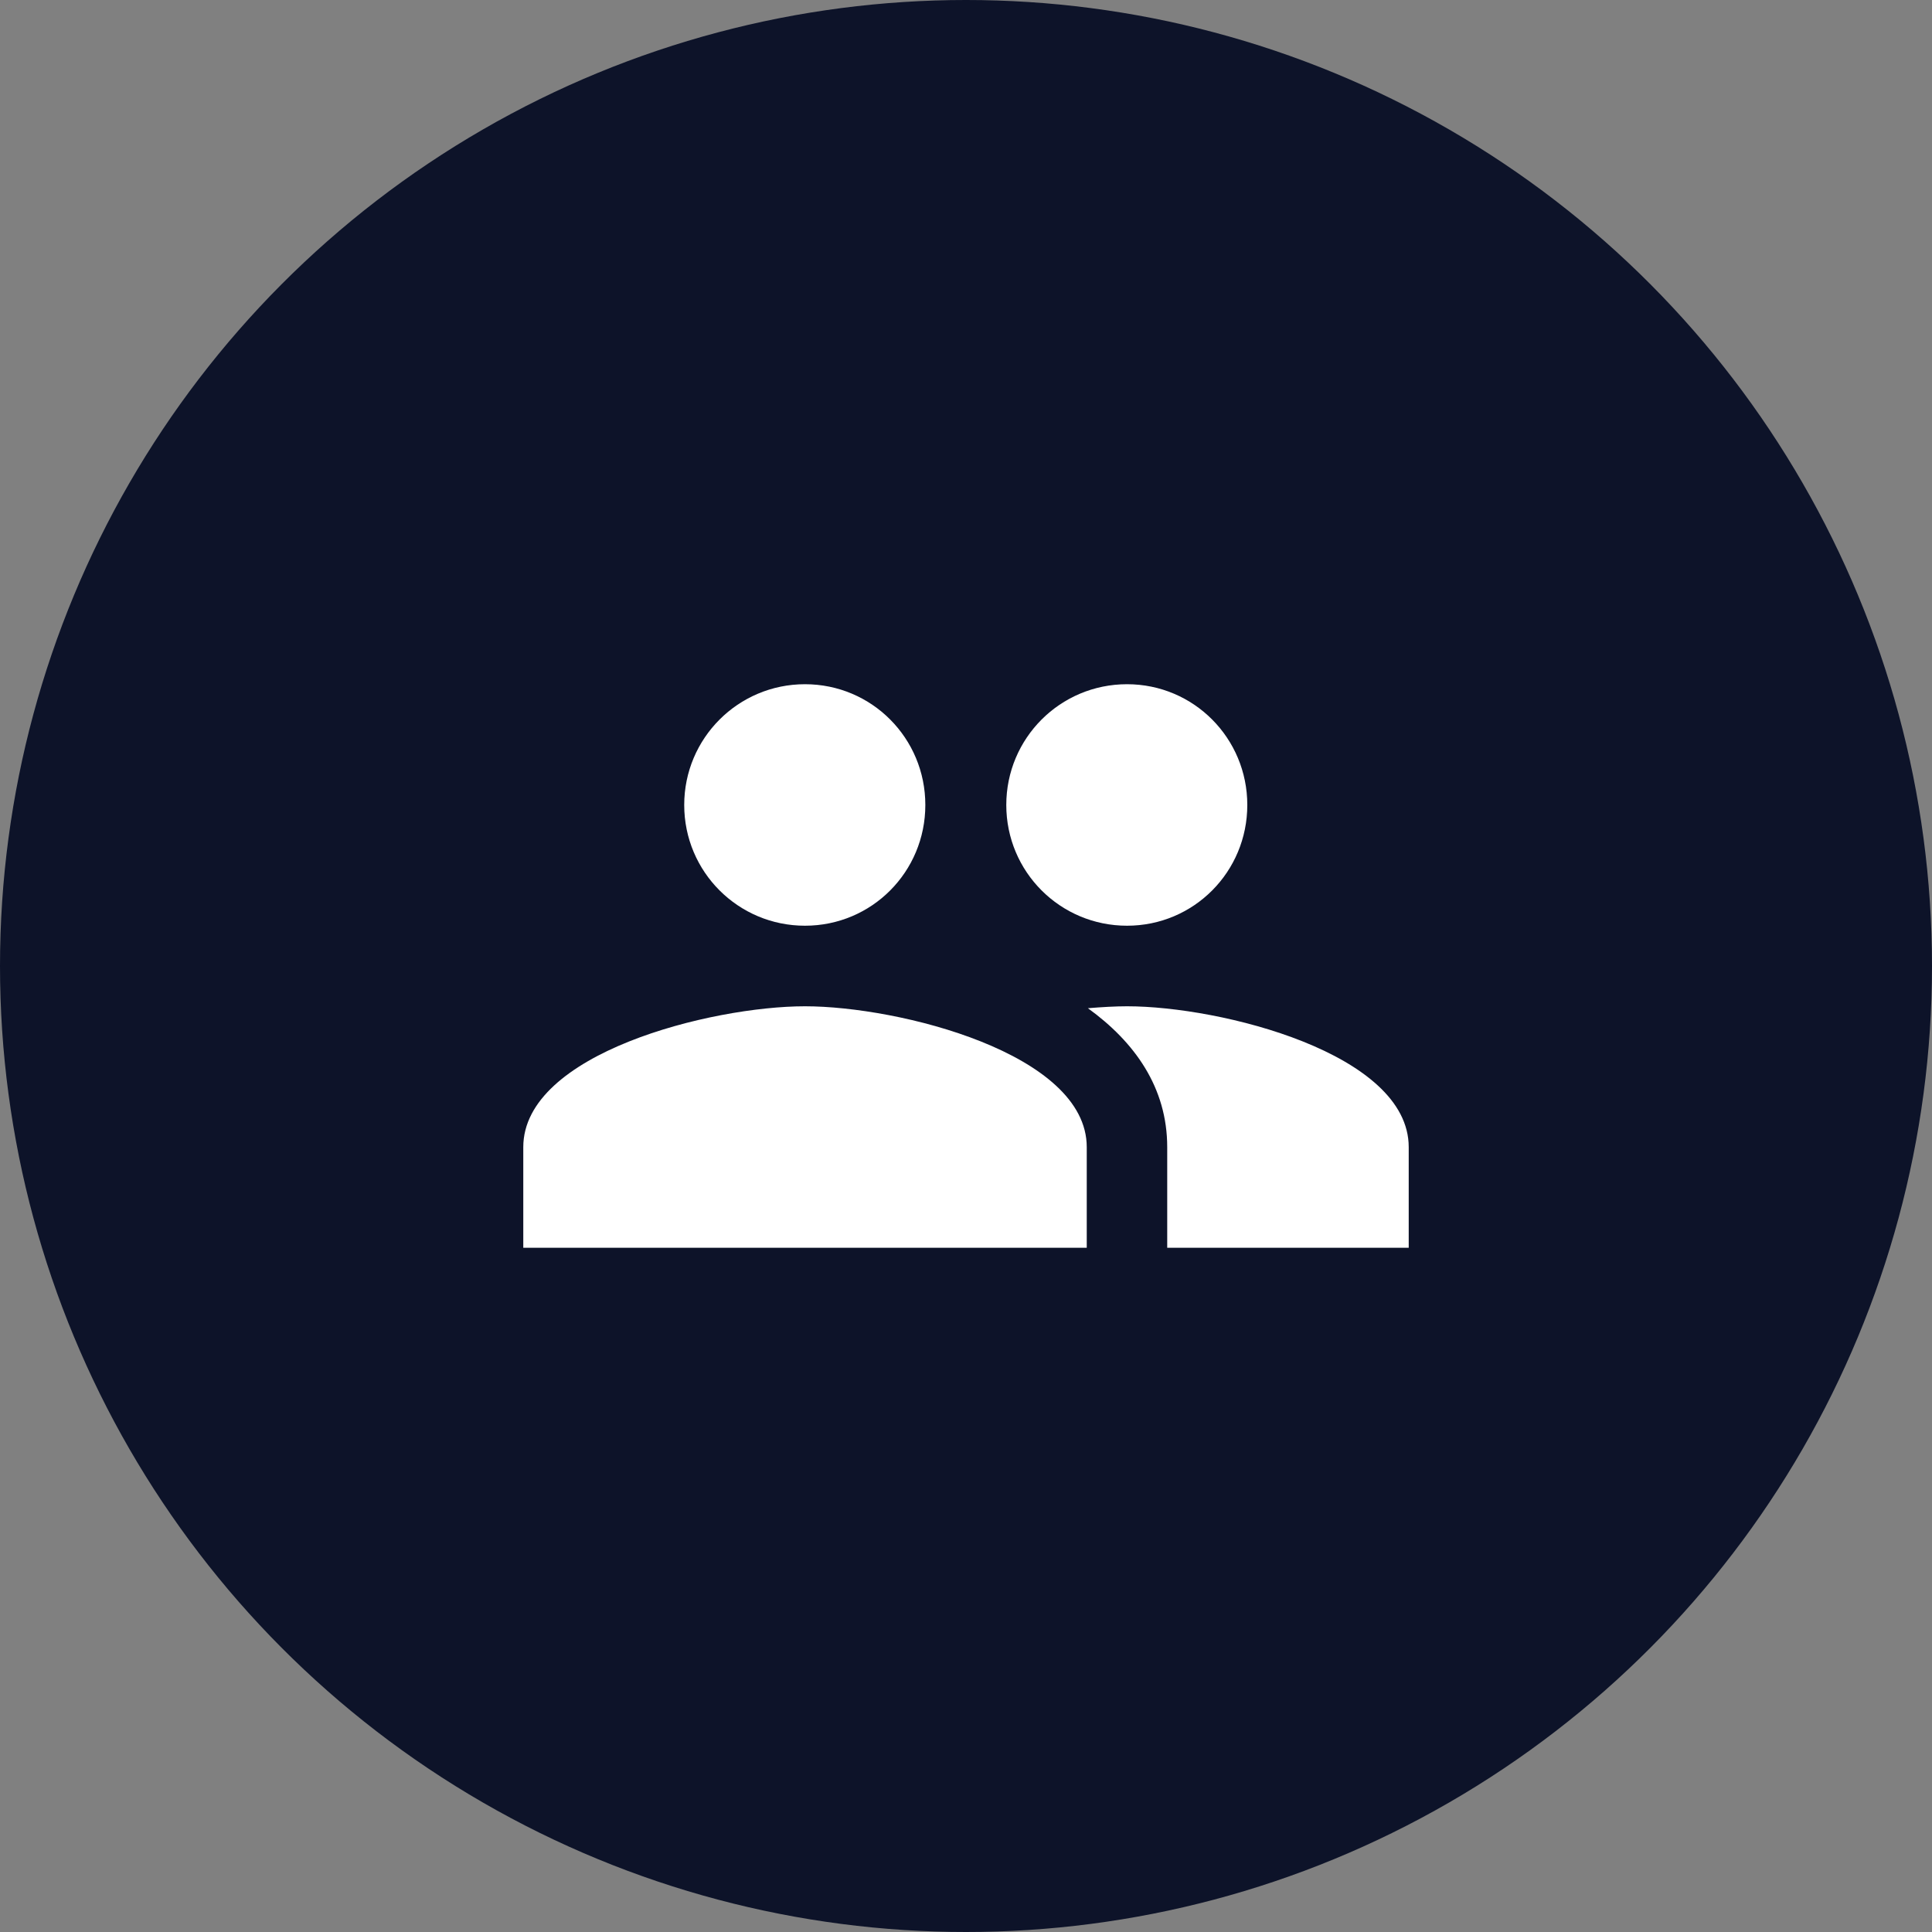
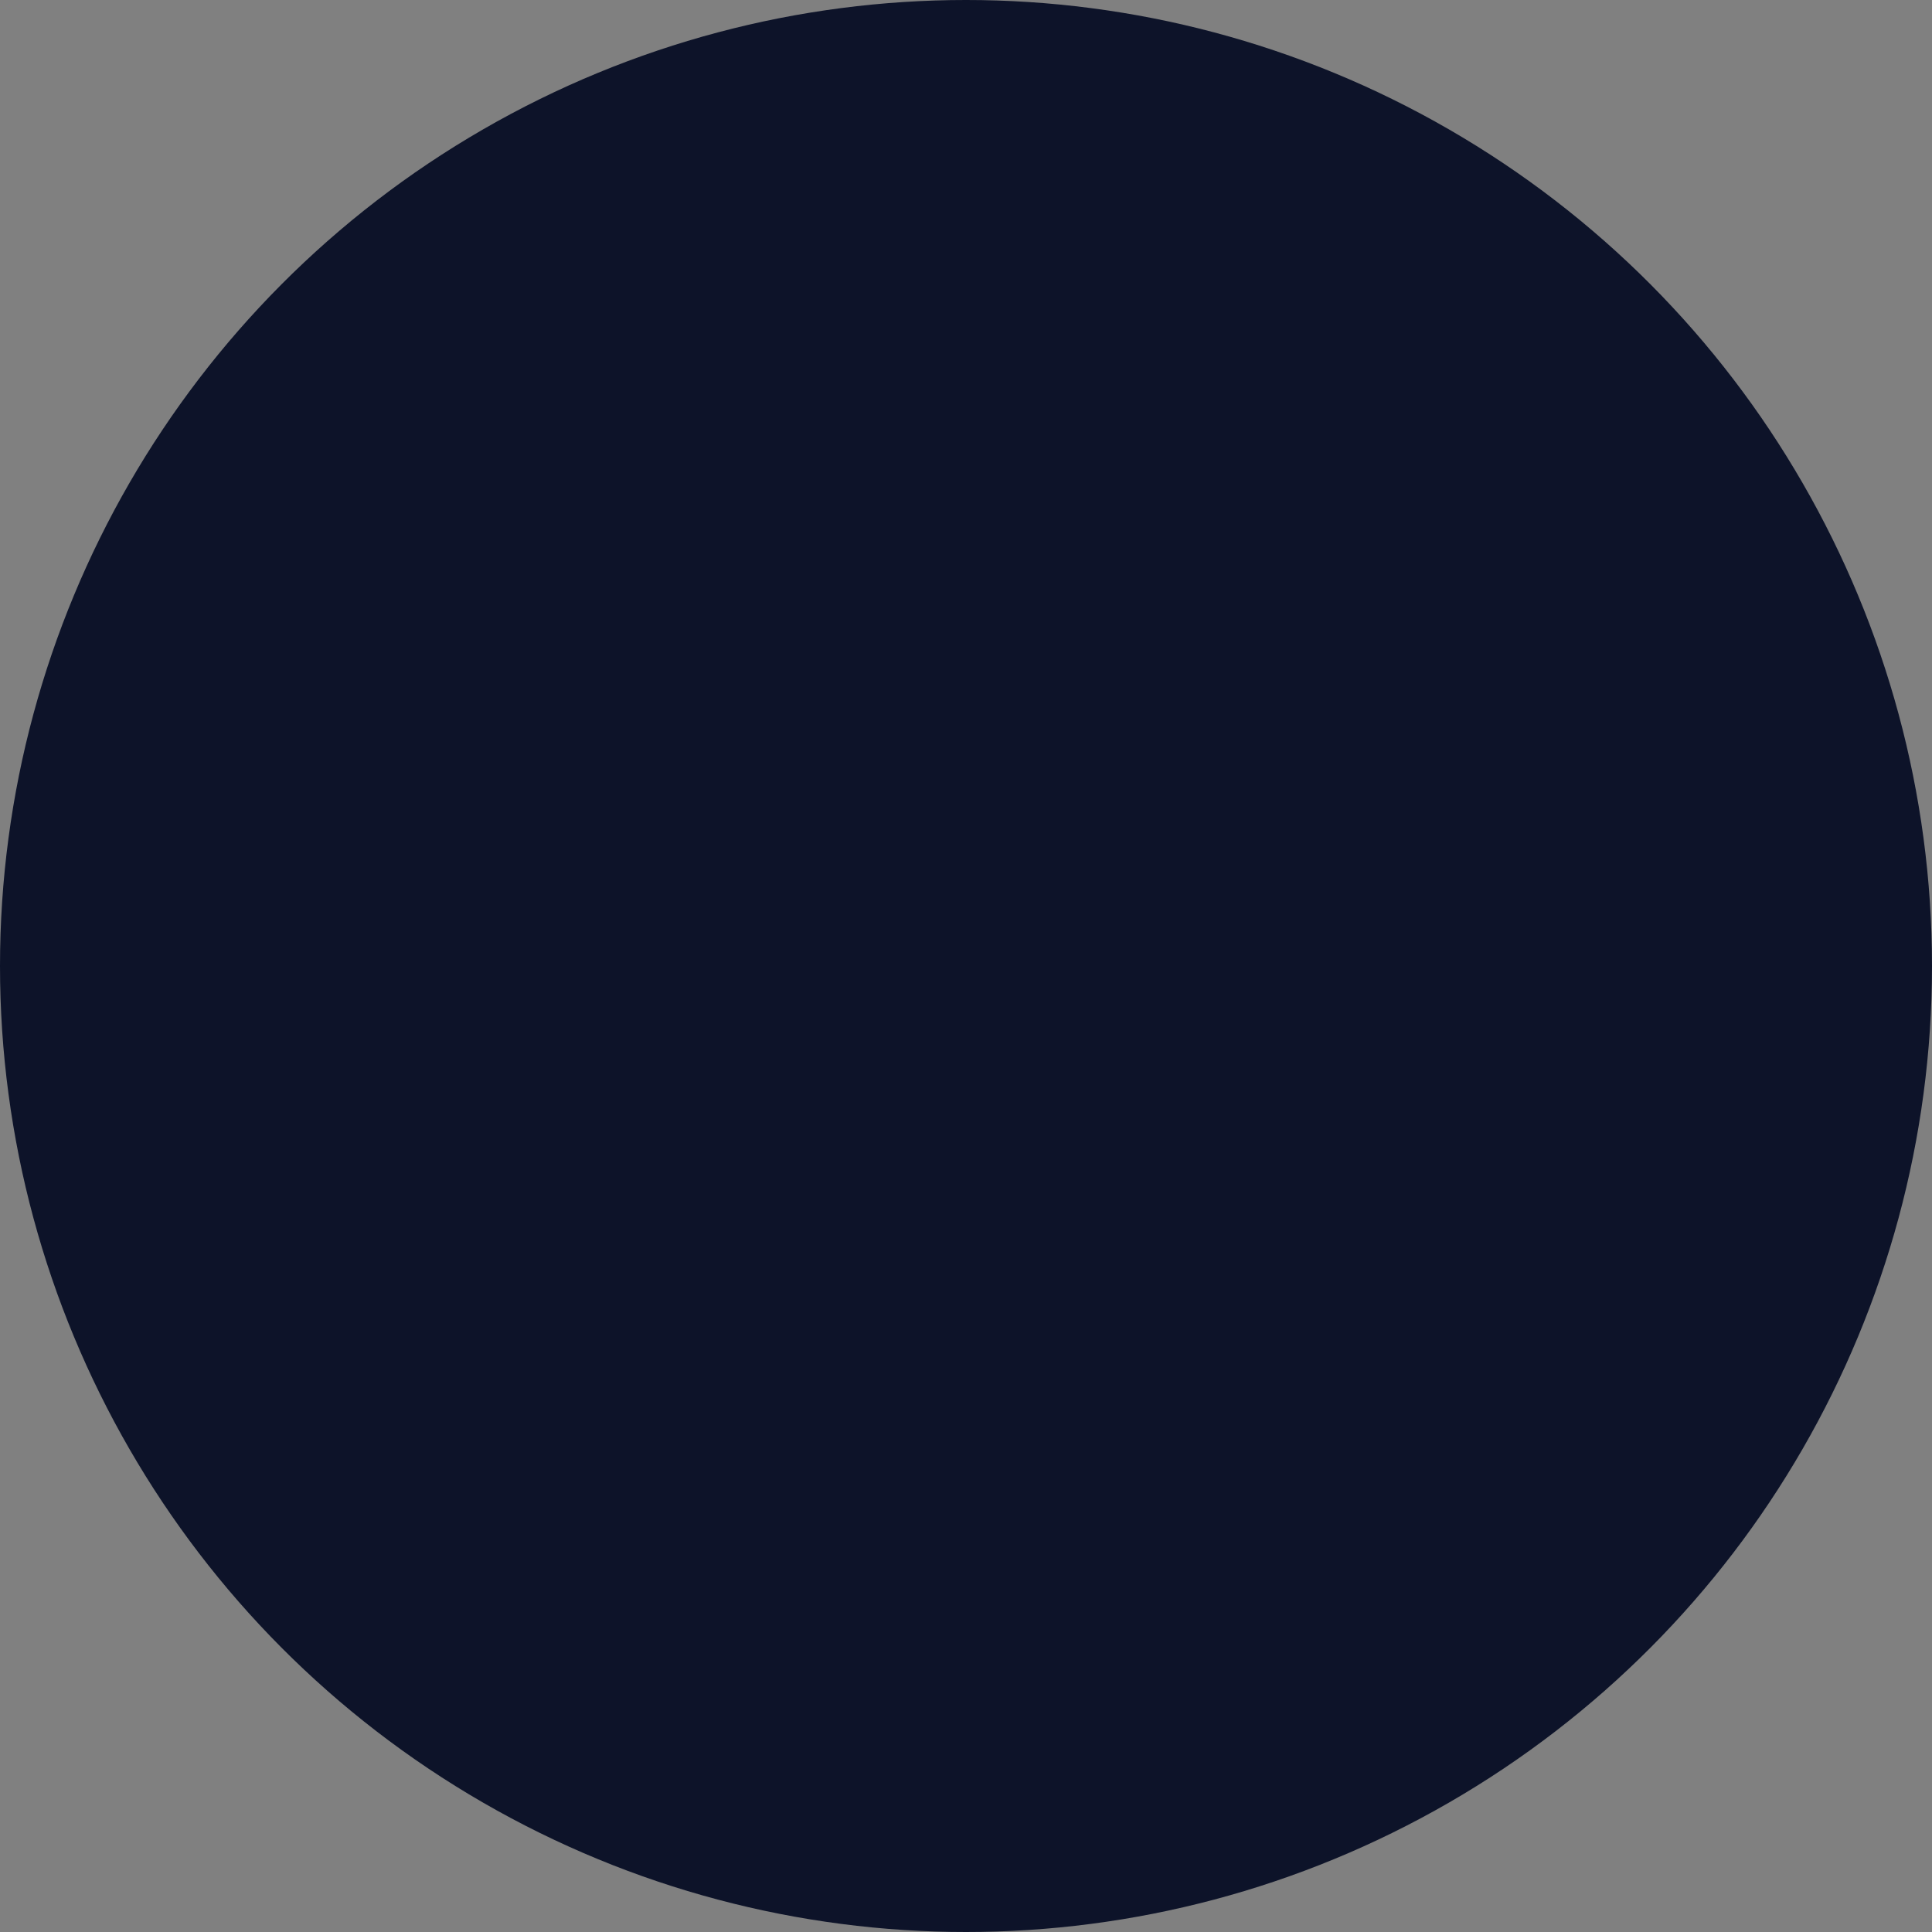
<svg xmlns="http://www.w3.org/2000/svg" width="20" height="20" viewBox="0 0 20 20" fill="none">
  <rect x="0" y="0" width="20" height="20" fill="#808080" stroke="none" />
  <circle cx="10" cy="10" r="10" fill="#0D1329" />
  <g clip-path="url(#clip0_48_11236)">
-     <path d="M11.667 9.583C12.358 9.583 12.912 9.025 12.912 8.333C12.912 7.642 12.358 7.083 11.667 7.083C10.975 7.083 10.417 7.642 10.417 8.333C10.417 9.025 10.975 9.583 11.667 9.583ZM8.333 9.583C9.025 9.583 9.579 9.025 9.579 8.333C9.579 7.642 9.025 7.083 8.333 7.083C7.642 7.083 7.083 7.642 7.083 8.333C7.083 9.025 7.642 9.583 8.333 9.583ZM8.333 10.417C7.362 10.417 5.417 10.904 5.417 11.875V12.917H11.25V11.875C11.25 10.904 9.304 10.417 8.333 10.417ZM11.667 10.417C11.546 10.417 11.408 10.425 11.262 10.437C11.746 10.787 12.083 11.258 12.083 11.875V12.917H14.583V11.875C14.583 10.904 12.637 10.417 11.667 10.417Z" fill="white" />
+     <path d="M11.667 9.583C12.358 9.583 12.912 9.025 12.912 8.333C12.912 7.642 12.358 7.083 11.667 7.083C10.975 7.083 10.417 7.642 10.417 8.333C10.417 9.025 10.975 9.583 11.667 9.583ZM8.333 9.583C9.025 9.583 9.579 9.025 9.579 8.333C9.579 7.642 9.025 7.083 8.333 7.083C7.642 7.083 7.083 7.642 7.083 8.333C7.083 9.025 7.642 9.583 8.333 9.583ZM8.333 10.417C7.362 10.417 5.417 10.904 5.417 11.875V12.917H11.25V11.875C11.25 10.904 9.304 10.417 8.333 10.417ZM11.667 10.417C11.546 10.417 11.408 10.425 11.262 10.437C11.746 10.787 12.083 11.258 12.083 11.875V12.917V11.875C14.583 10.904 12.637 10.417 11.667 10.417Z" fill="white" />
  </g>
  <defs>
    <clipPath id="clip0_48_11236">
-       <rect width="10" height="10" fill="white" transform="translate(5 5)" />
-     </clipPath>
+       </clipPath>
  </defs>
</svg>